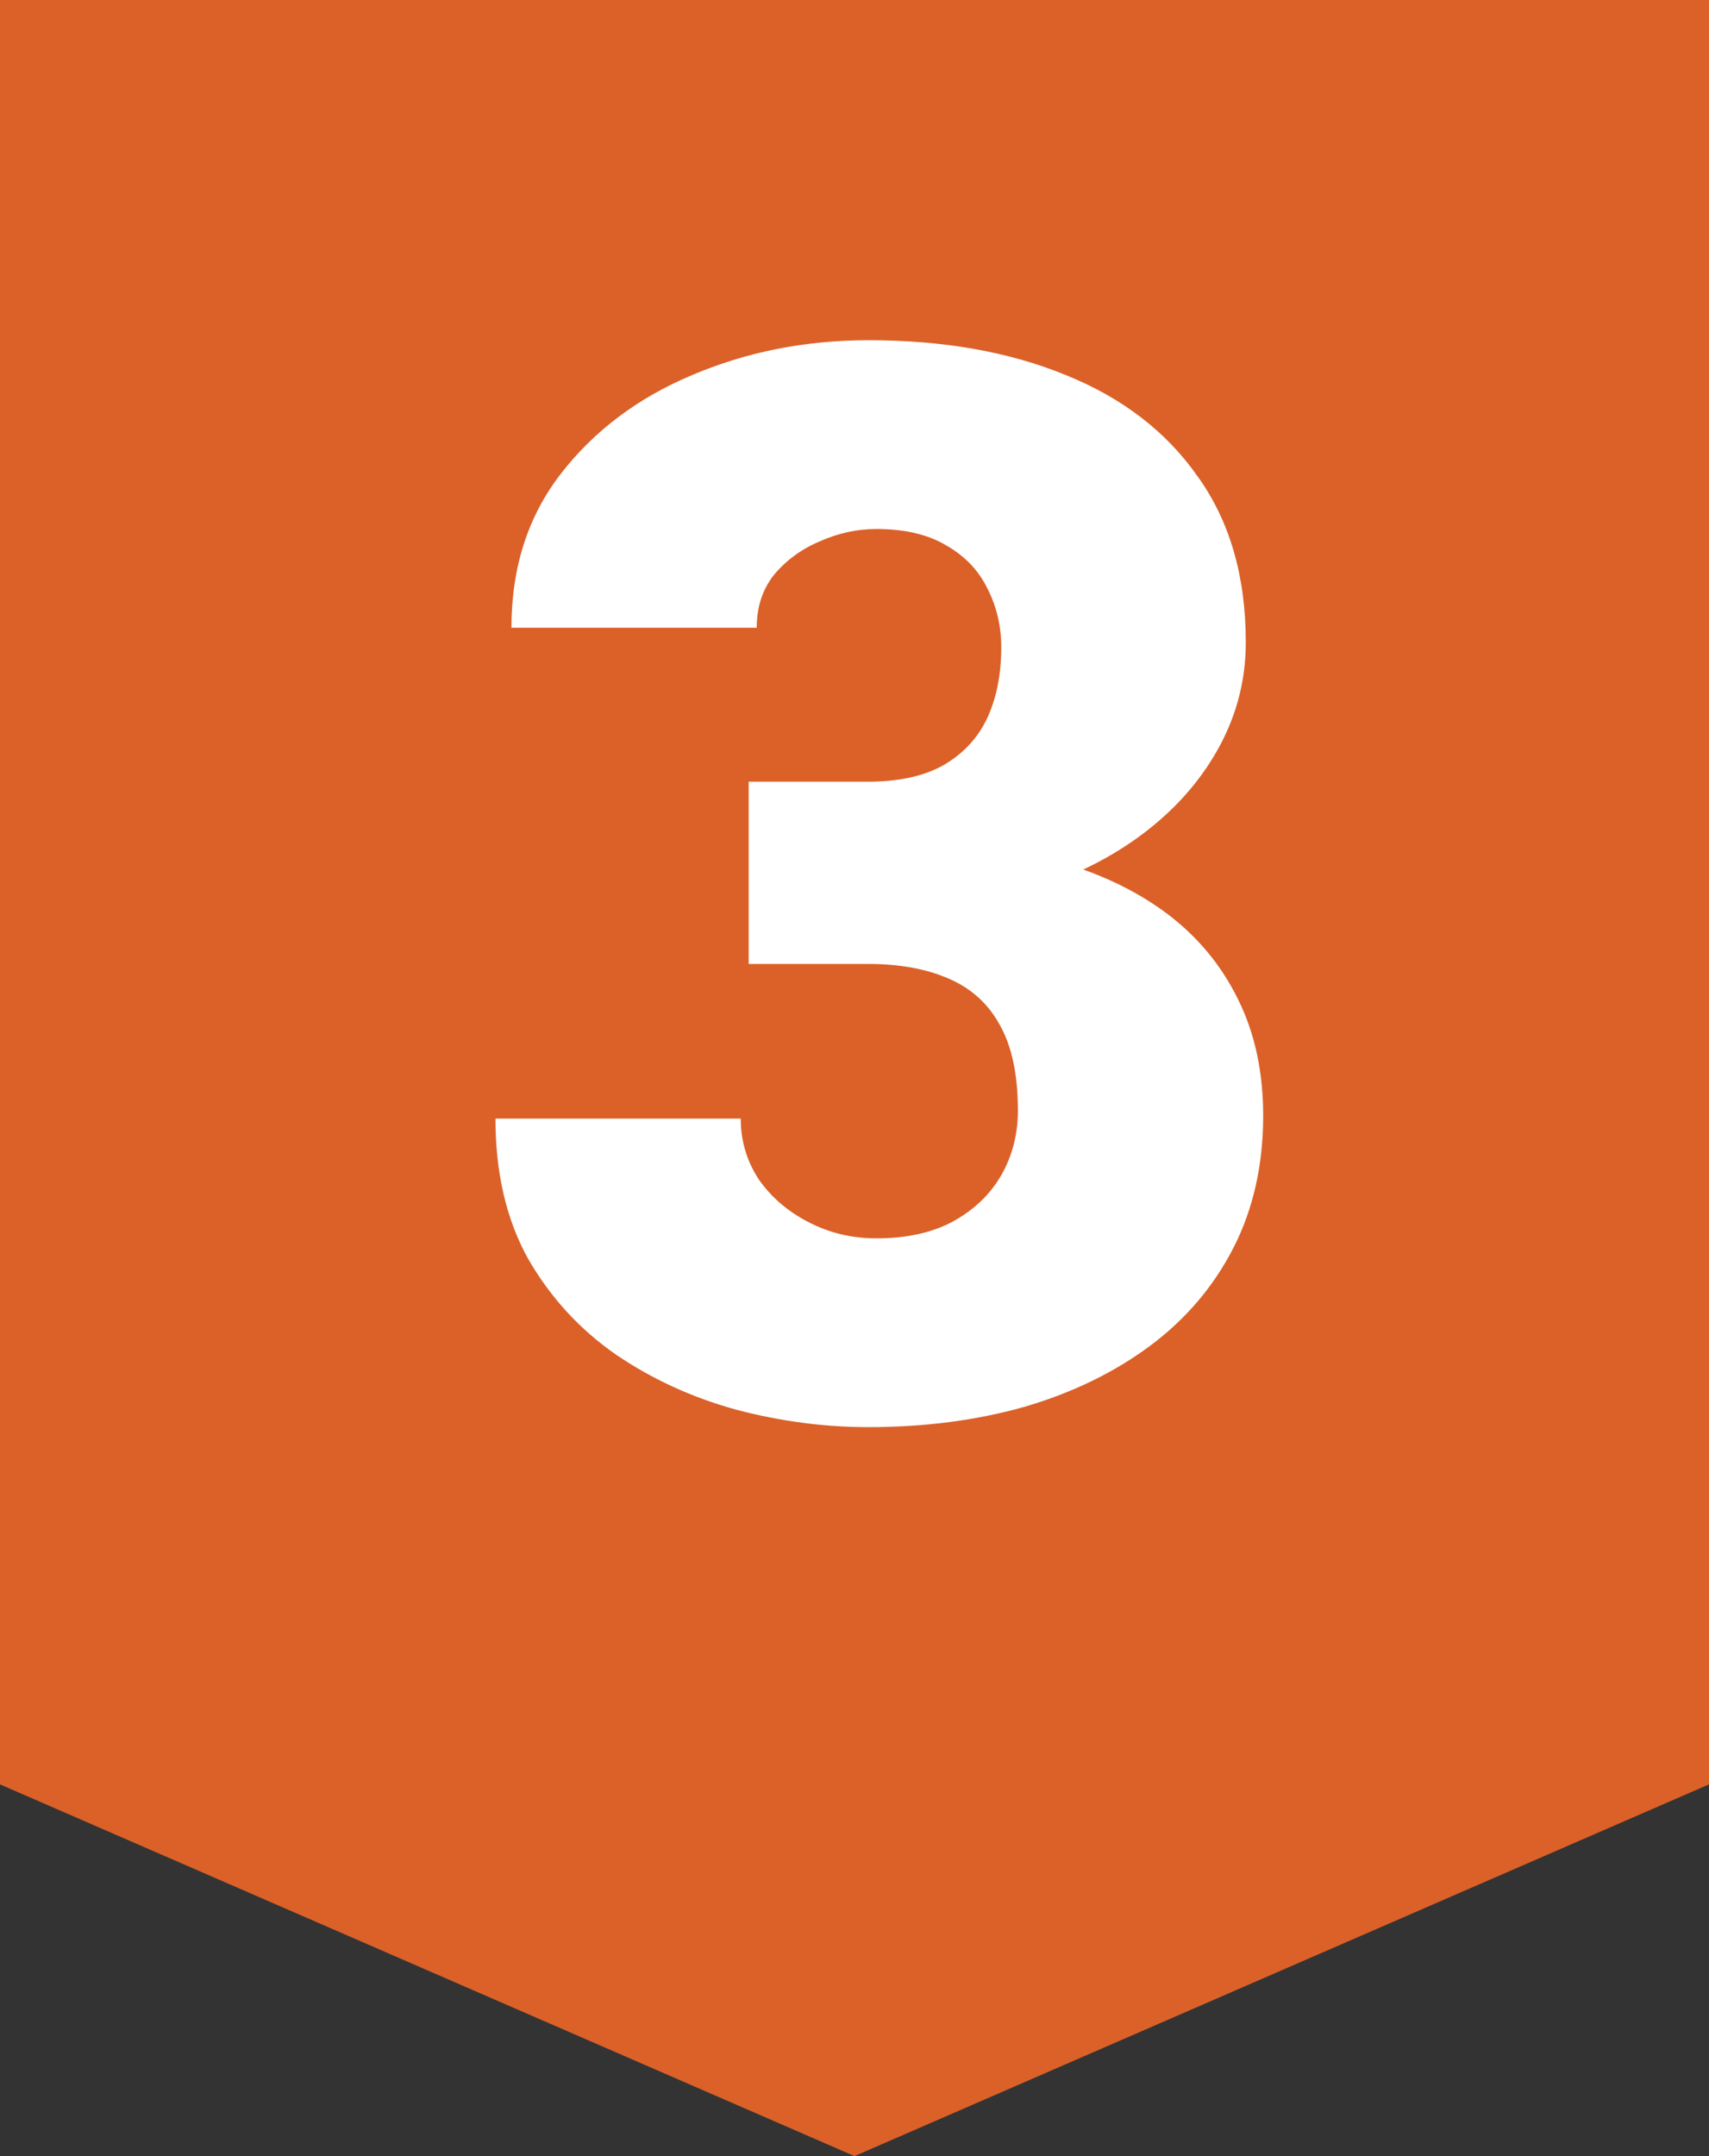
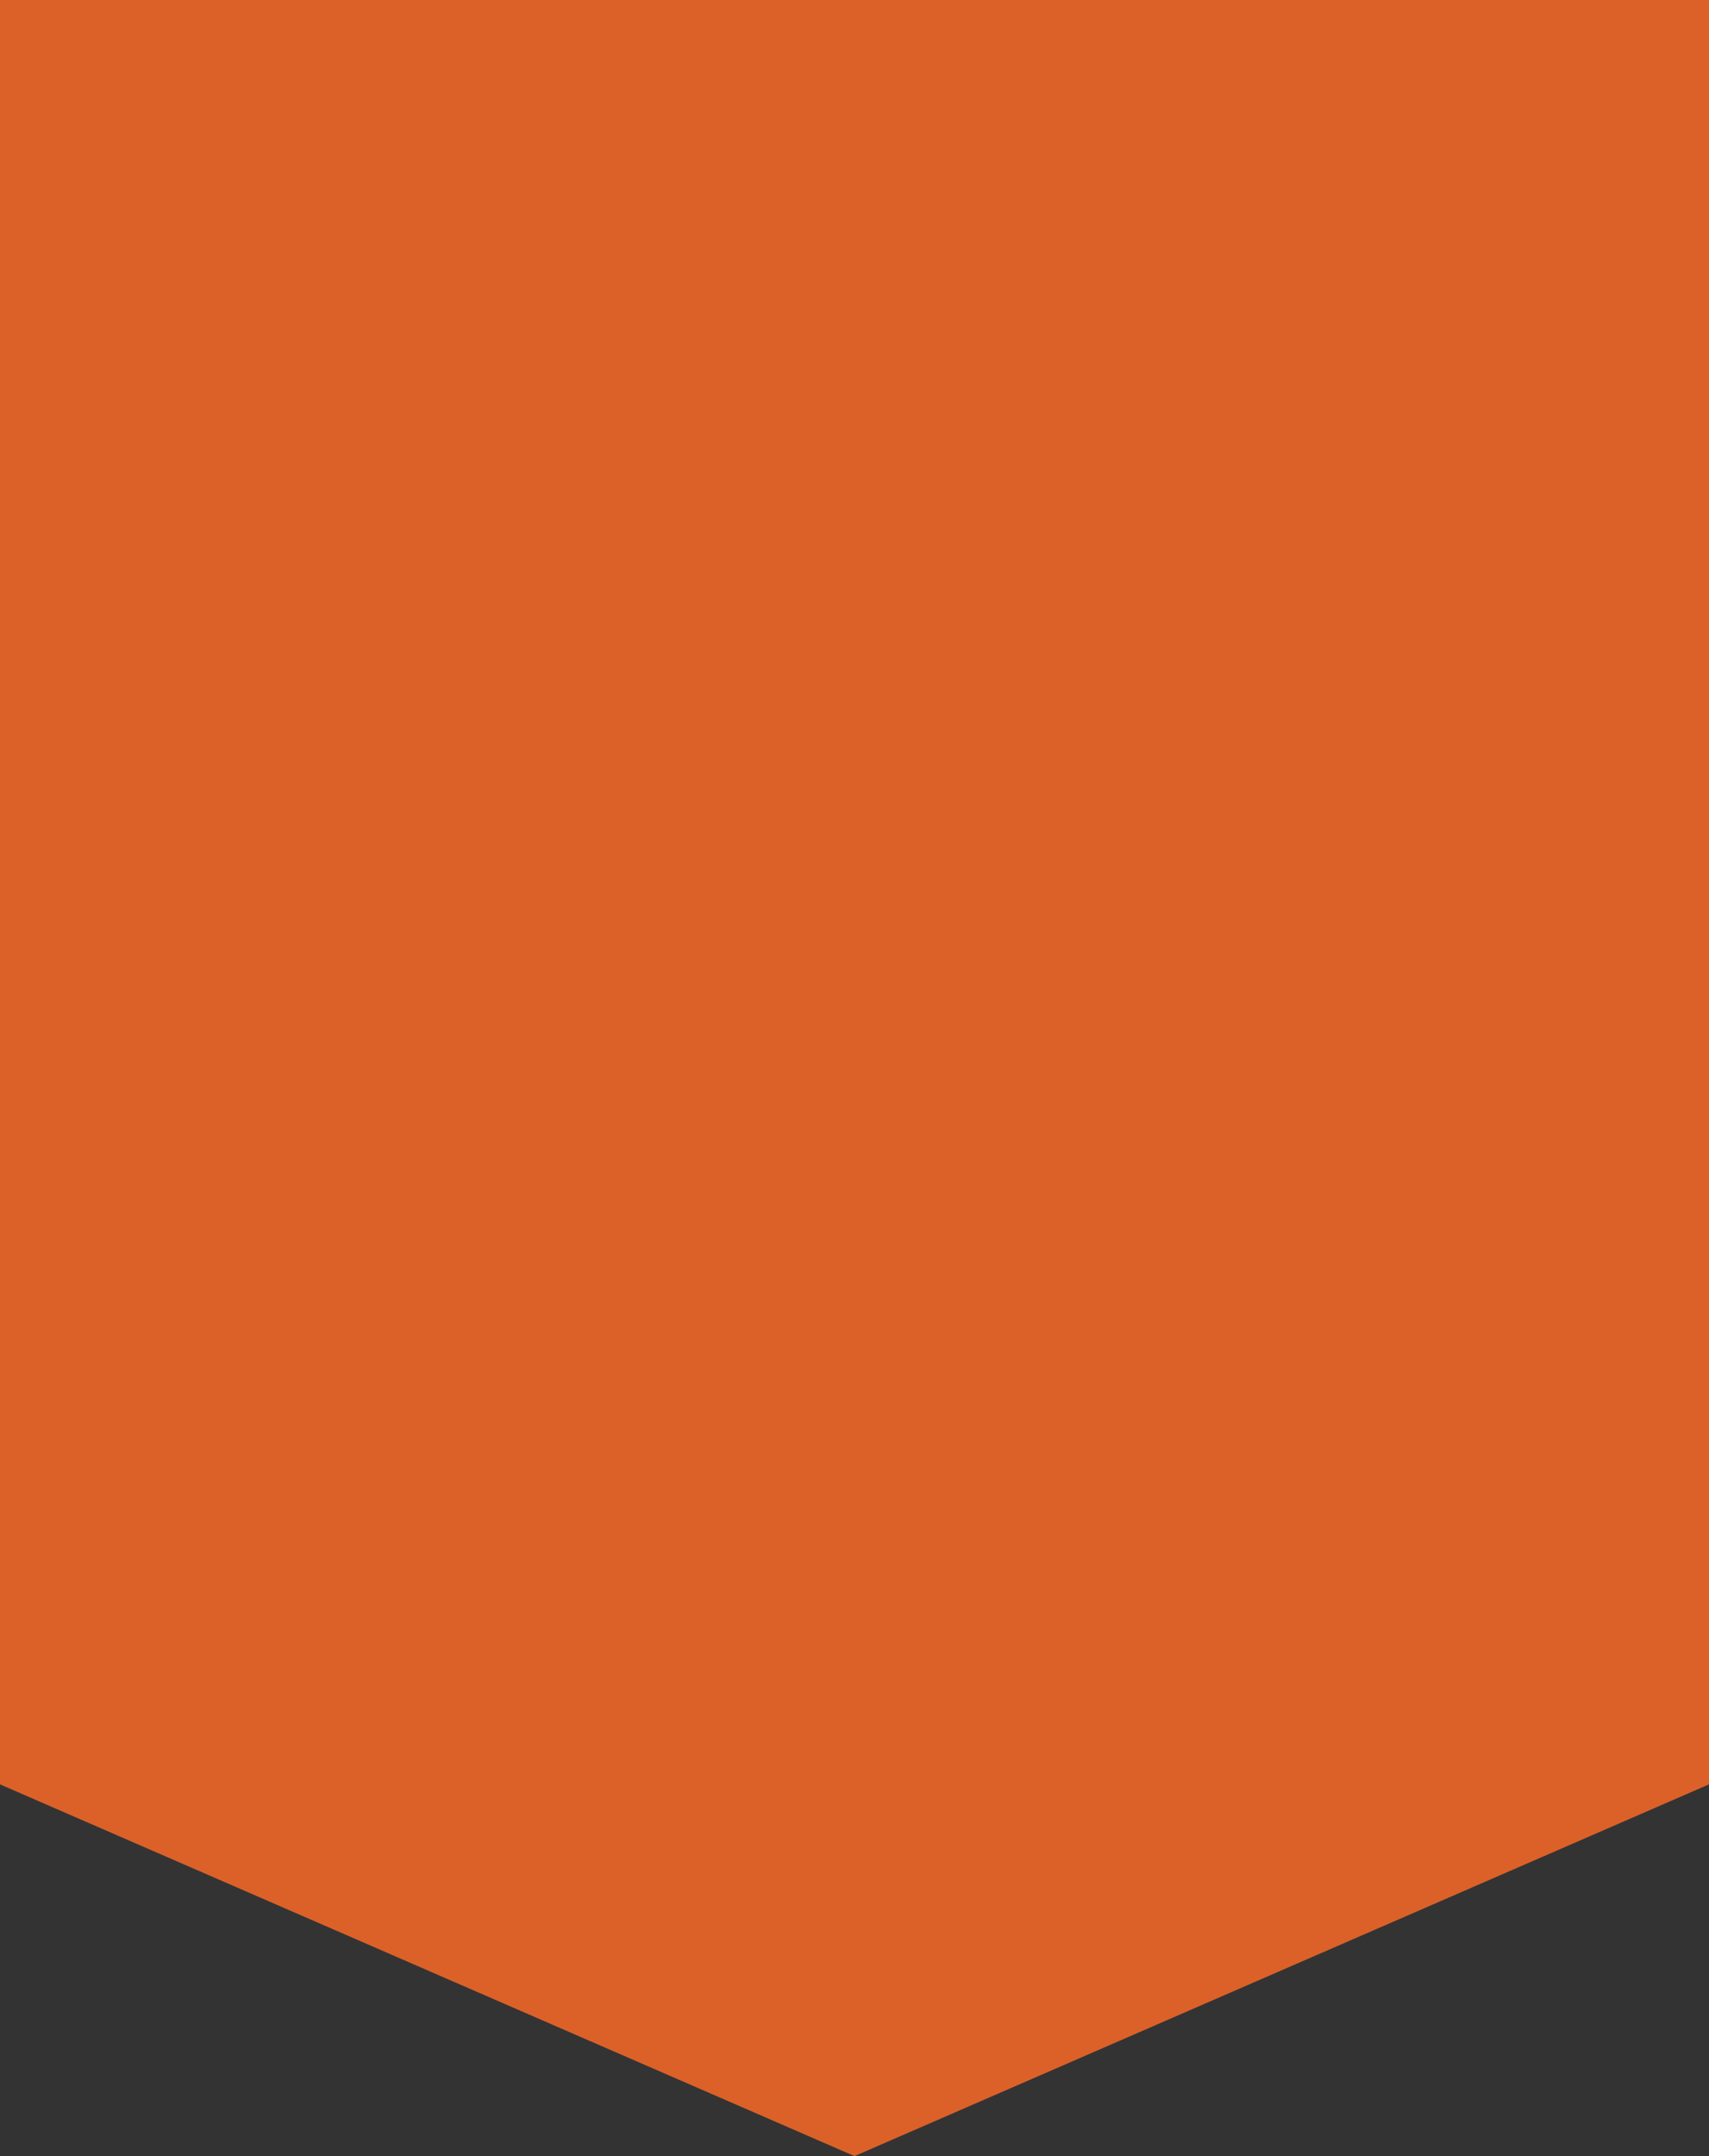
<svg xmlns="http://www.w3.org/2000/svg" width="23" height="29" viewBox="0 0 23 29" fill="none">
  <rect x="0" y="0" width="23" height="29" fill="#333333" stroke="none" />
  <path d="M0 0H23V24L11.5 29L0 24V0Z" fill="#DB6129" />
-   <path d="M10.076 10.514H11.678C12.088 10.514 12.423 10.442 12.684 10.299C12.95 10.149 13.149 9.941 13.279 9.674C13.409 9.4 13.475 9.078 13.475 8.707C13.475 8.421 13.413 8.157 13.289 7.916C13.172 7.675 12.99 7.483 12.742 7.34C12.495 7.19 12.179 7.115 11.795 7.115C11.534 7.115 11.281 7.171 11.033 7.281C10.786 7.385 10.581 7.535 10.418 7.73C10.262 7.926 10.184 8.163 10.184 8.443H6.883C6.883 7.636 7.104 6.946 7.547 6.373C7.996 5.794 8.585 5.351 9.314 5.045C10.05 4.732 10.841 4.576 11.688 4.576C12.697 4.576 13.582 4.732 14.344 5.045C15.105 5.351 15.698 5.807 16.121 6.412C16.551 7.011 16.766 7.753 16.766 8.639C16.766 9.127 16.652 9.586 16.424 10.016C16.196 10.445 15.877 10.823 15.467 11.148C15.057 11.474 14.575 11.731 14.021 11.92C13.475 12.102 12.876 12.193 12.225 12.193H10.076V10.514ZM10.076 12.965V11.324H12.225C12.934 11.324 13.582 11.406 14.168 11.568C14.754 11.725 15.258 11.959 15.682 12.271C16.105 12.584 16.43 12.971 16.658 13.434C16.886 13.889 17 14.413 17 15.006C17 15.67 16.866 16.262 16.6 16.783C16.333 17.304 15.958 17.744 15.477 18.102C14.995 18.46 14.432 18.733 13.787 18.922C13.143 19.104 12.443 19.195 11.688 19.195C11.095 19.195 10.503 19.117 9.91 18.961C9.318 18.798 8.777 18.551 8.289 18.219C7.801 17.88 7.407 17.451 7.107 16.93C6.814 16.402 6.668 15.774 6.668 15.045H9.969C9.969 15.344 10.05 15.618 10.213 15.865C10.382 16.106 10.607 16.298 10.887 16.441C11.167 16.585 11.469 16.656 11.795 16.656C12.199 16.656 12.54 16.581 12.82 16.432C13.107 16.275 13.325 16.067 13.475 15.807C13.624 15.546 13.699 15.257 13.699 14.938C13.699 14.456 13.618 14.072 13.455 13.785C13.299 13.499 13.068 13.29 12.762 13.16C12.462 13.03 12.101 12.965 11.678 12.965H10.076Z" fill="white" />
</svg>